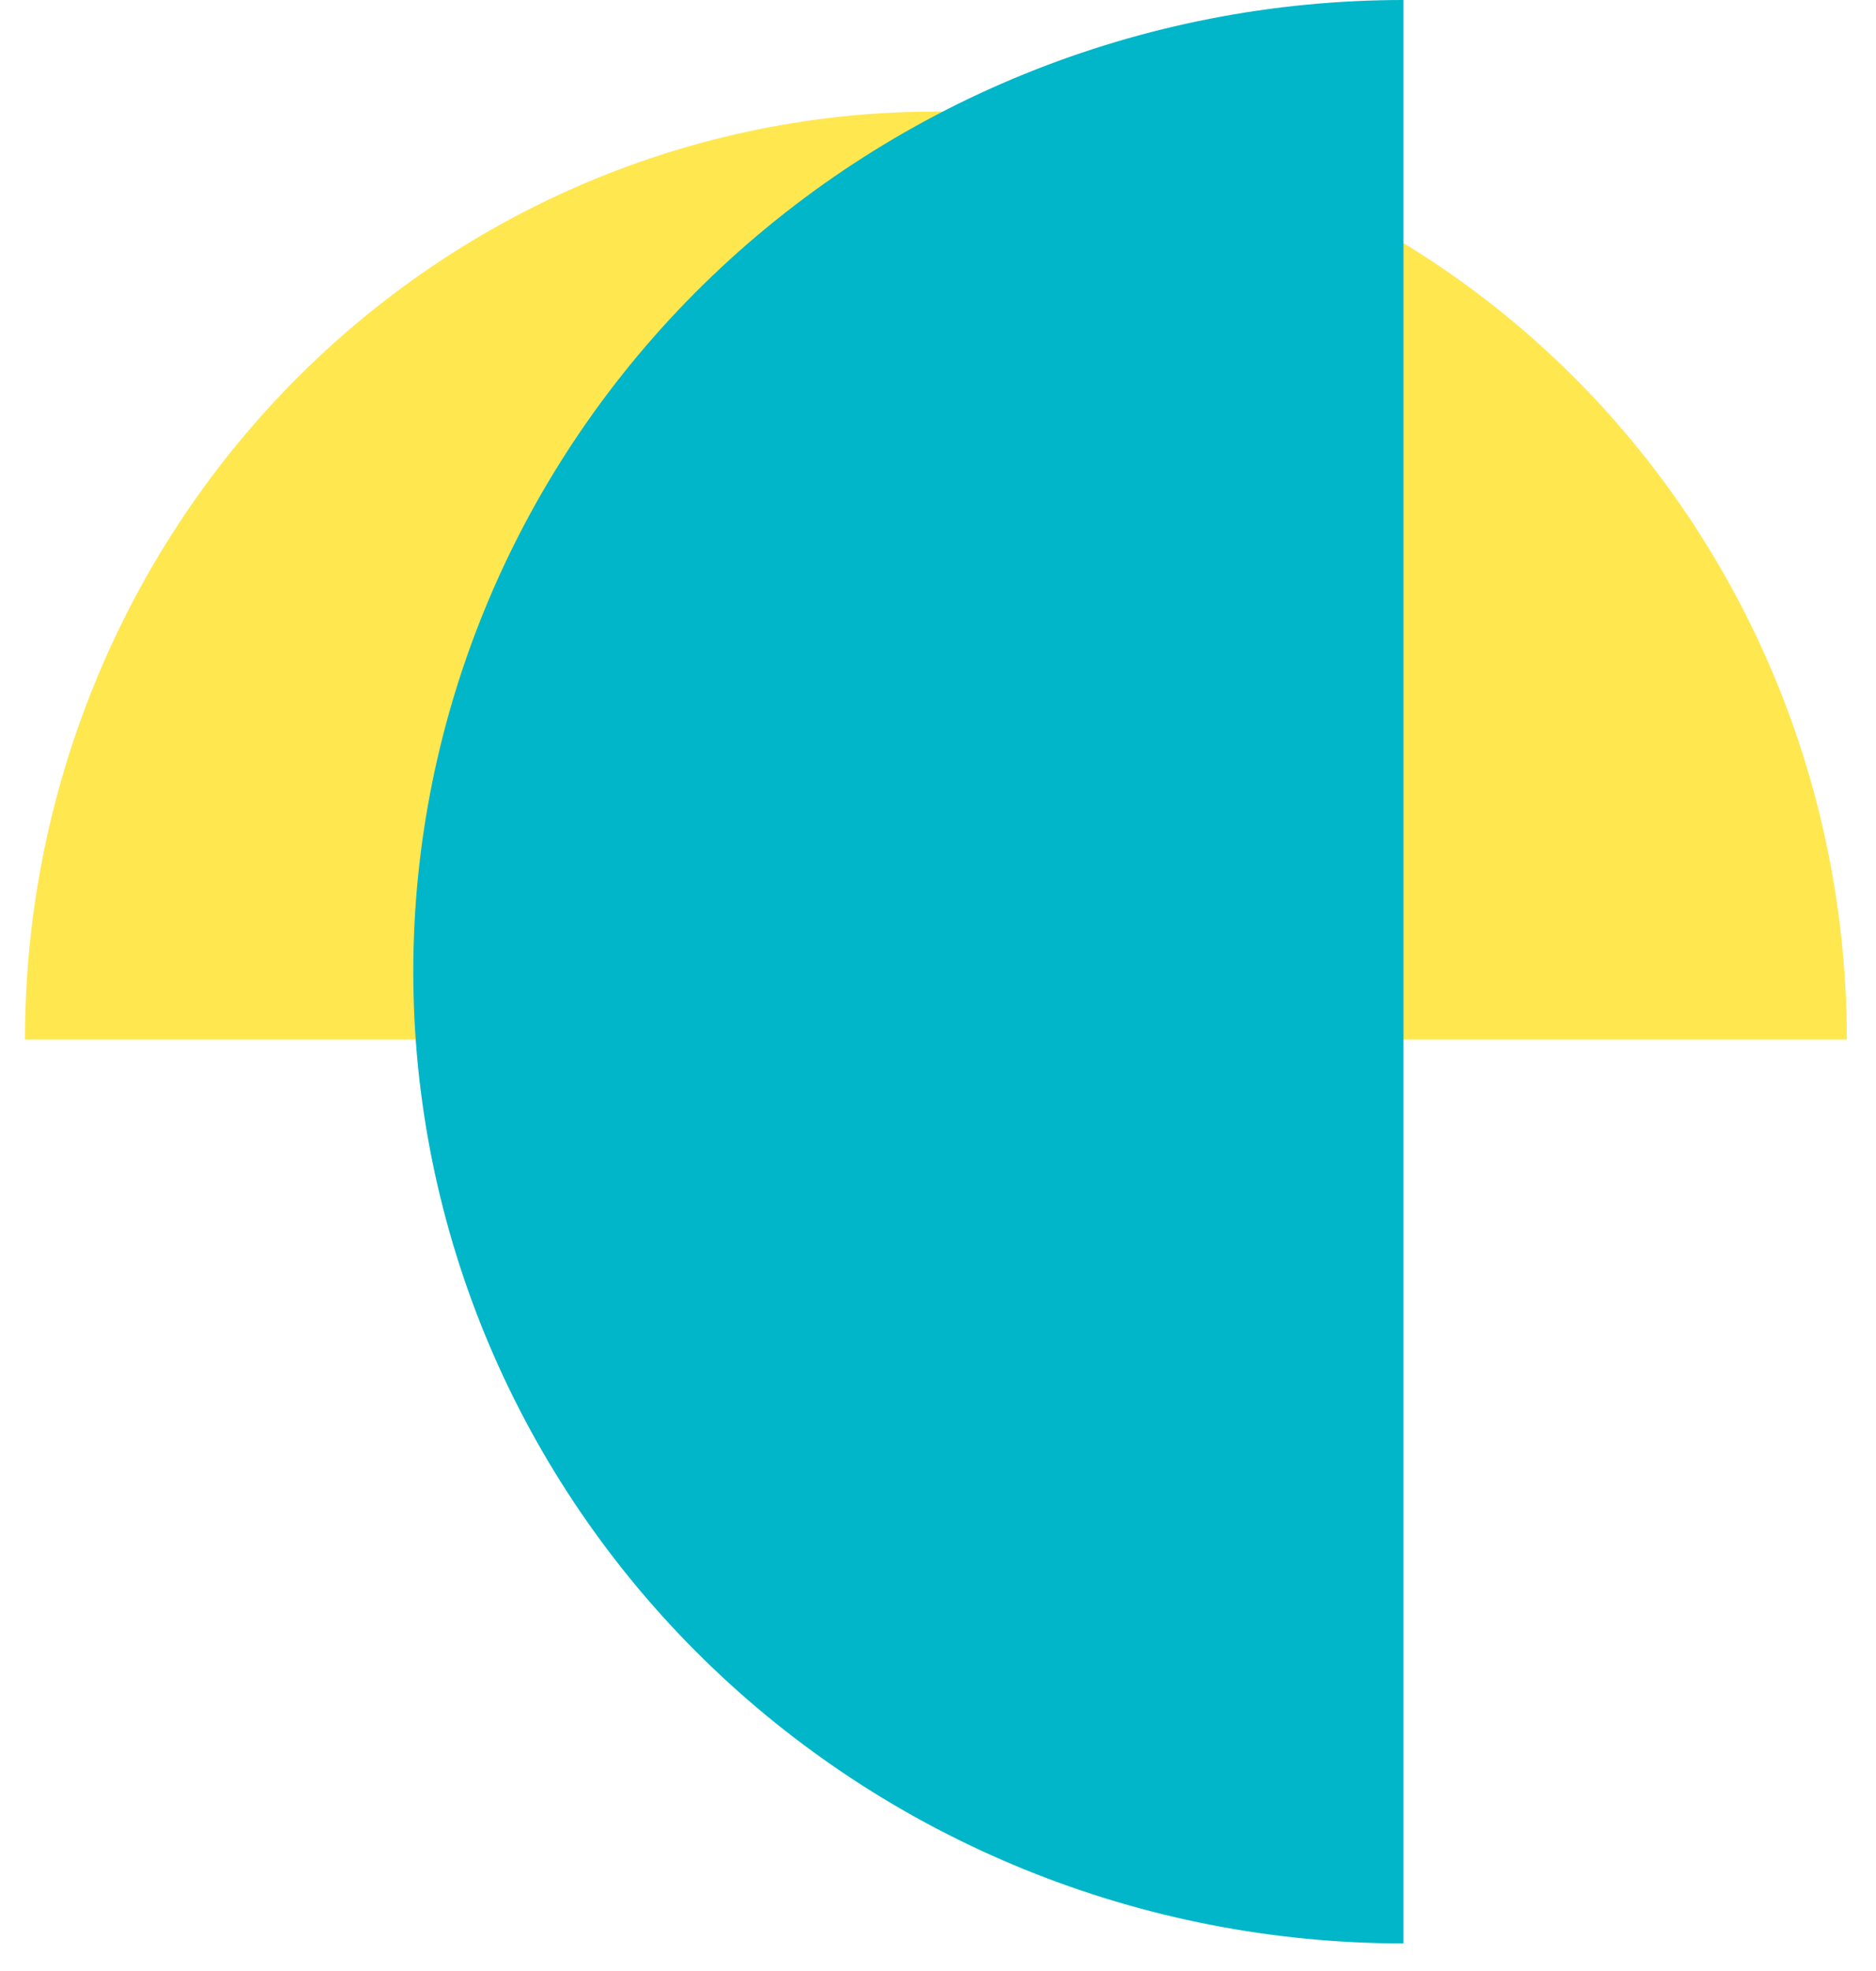
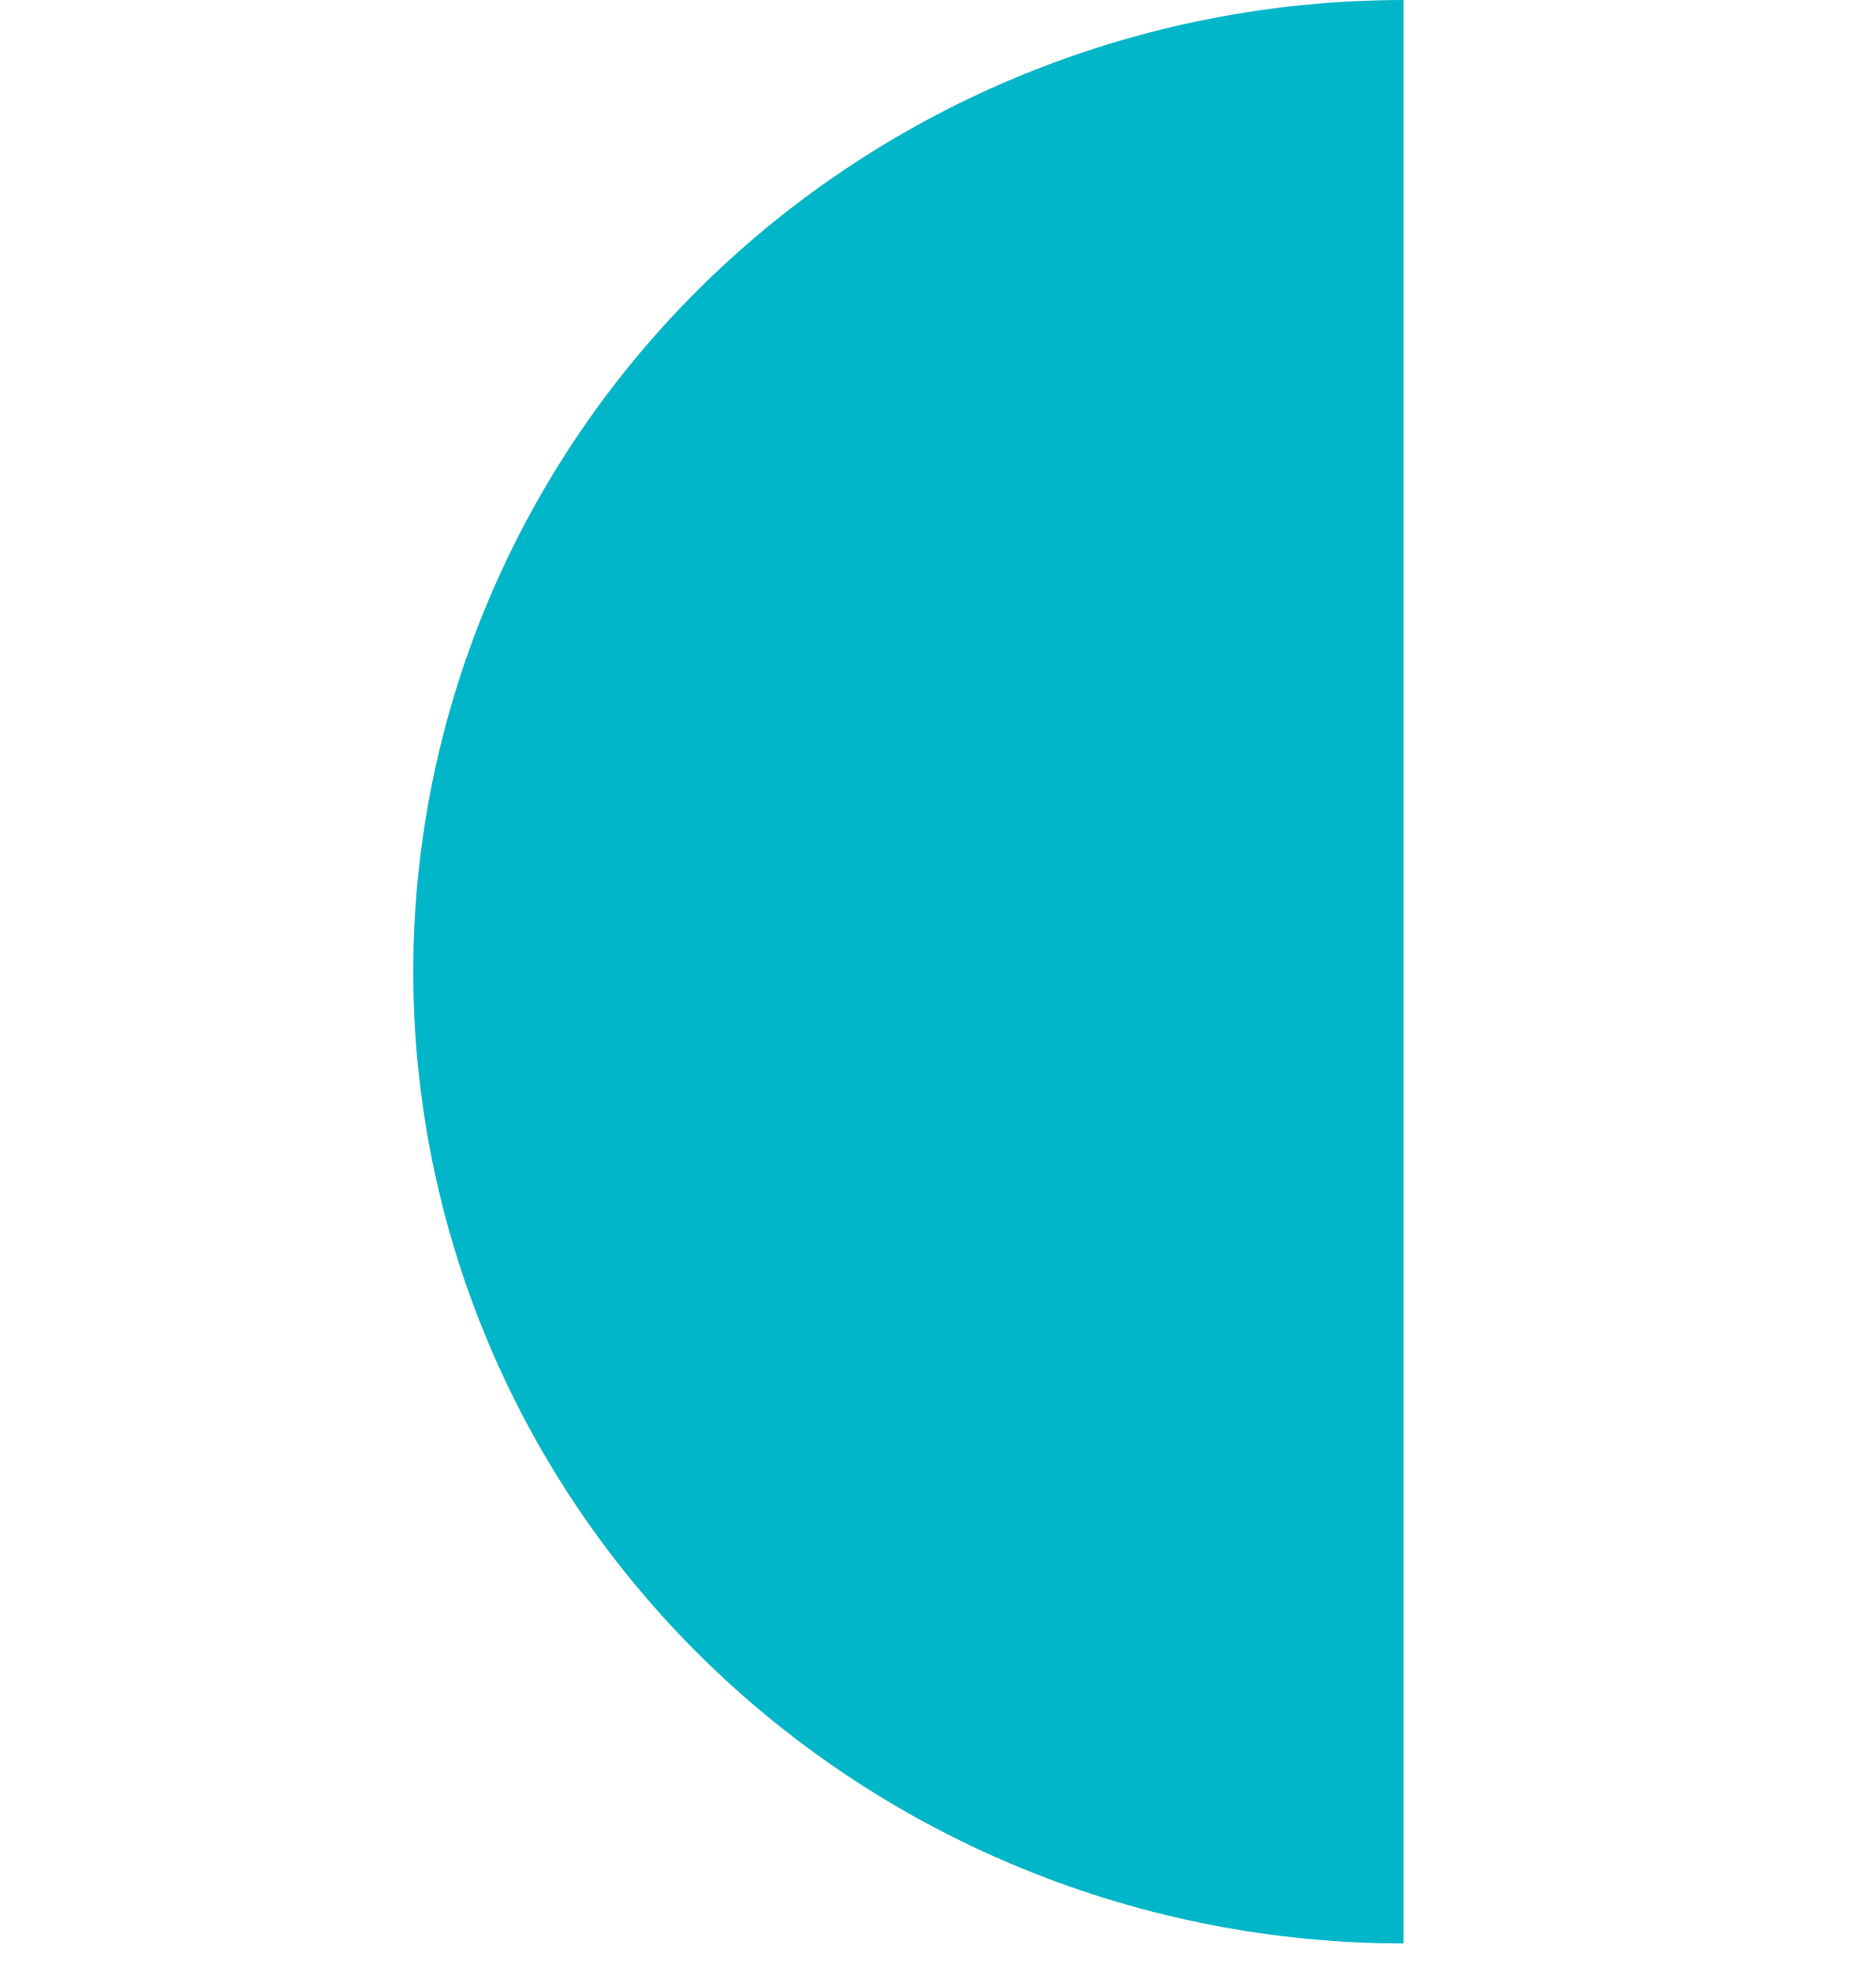
<svg xmlns="http://www.w3.org/2000/svg" width="59" height="62" viewBox="0 0 59 62" fill="none">
-   <path d="M0.785 32.698C0.785 28.865 1.526 25.069 2.966 21.528C4.406 17.987 6.516 14.769 9.176 12.058C11.837 9.348 14.995 7.198 18.471 5.731C21.947 4.264 25.672 3.509 29.434 3.509C33.197 3.509 36.922 4.264 40.398 5.731C43.874 7.198 47.032 9.348 49.692 12.058C52.353 14.769 54.463 17.987 55.903 21.528C57.342 25.069 58.083 28.865 58.083 32.698L29.434 32.698H0.785Z" fill="#FFE750" />
  <path d="M44.14 61.13C40.05 61.13 36.001 60.34 32.222 58.803C28.444 57.267 25.011 55.016 22.119 52.178C19.227 49.34 16.934 45.97 15.369 42.262C13.804 38.553 12.998 34.579 12.998 30.565C12.998 26.551 13.804 22.577 15.369 18.868C16.934 15.16 19.227 11.79 22.119 8.952C25.011 6.114 28.444 3.863 32.222 2.327C36.001 0.791 40.05 -1.26087e-06 44.14 -1.43963e-06L44.14 30.565L44.14 61.13Z" fill="#00B6C8" />
</svg>